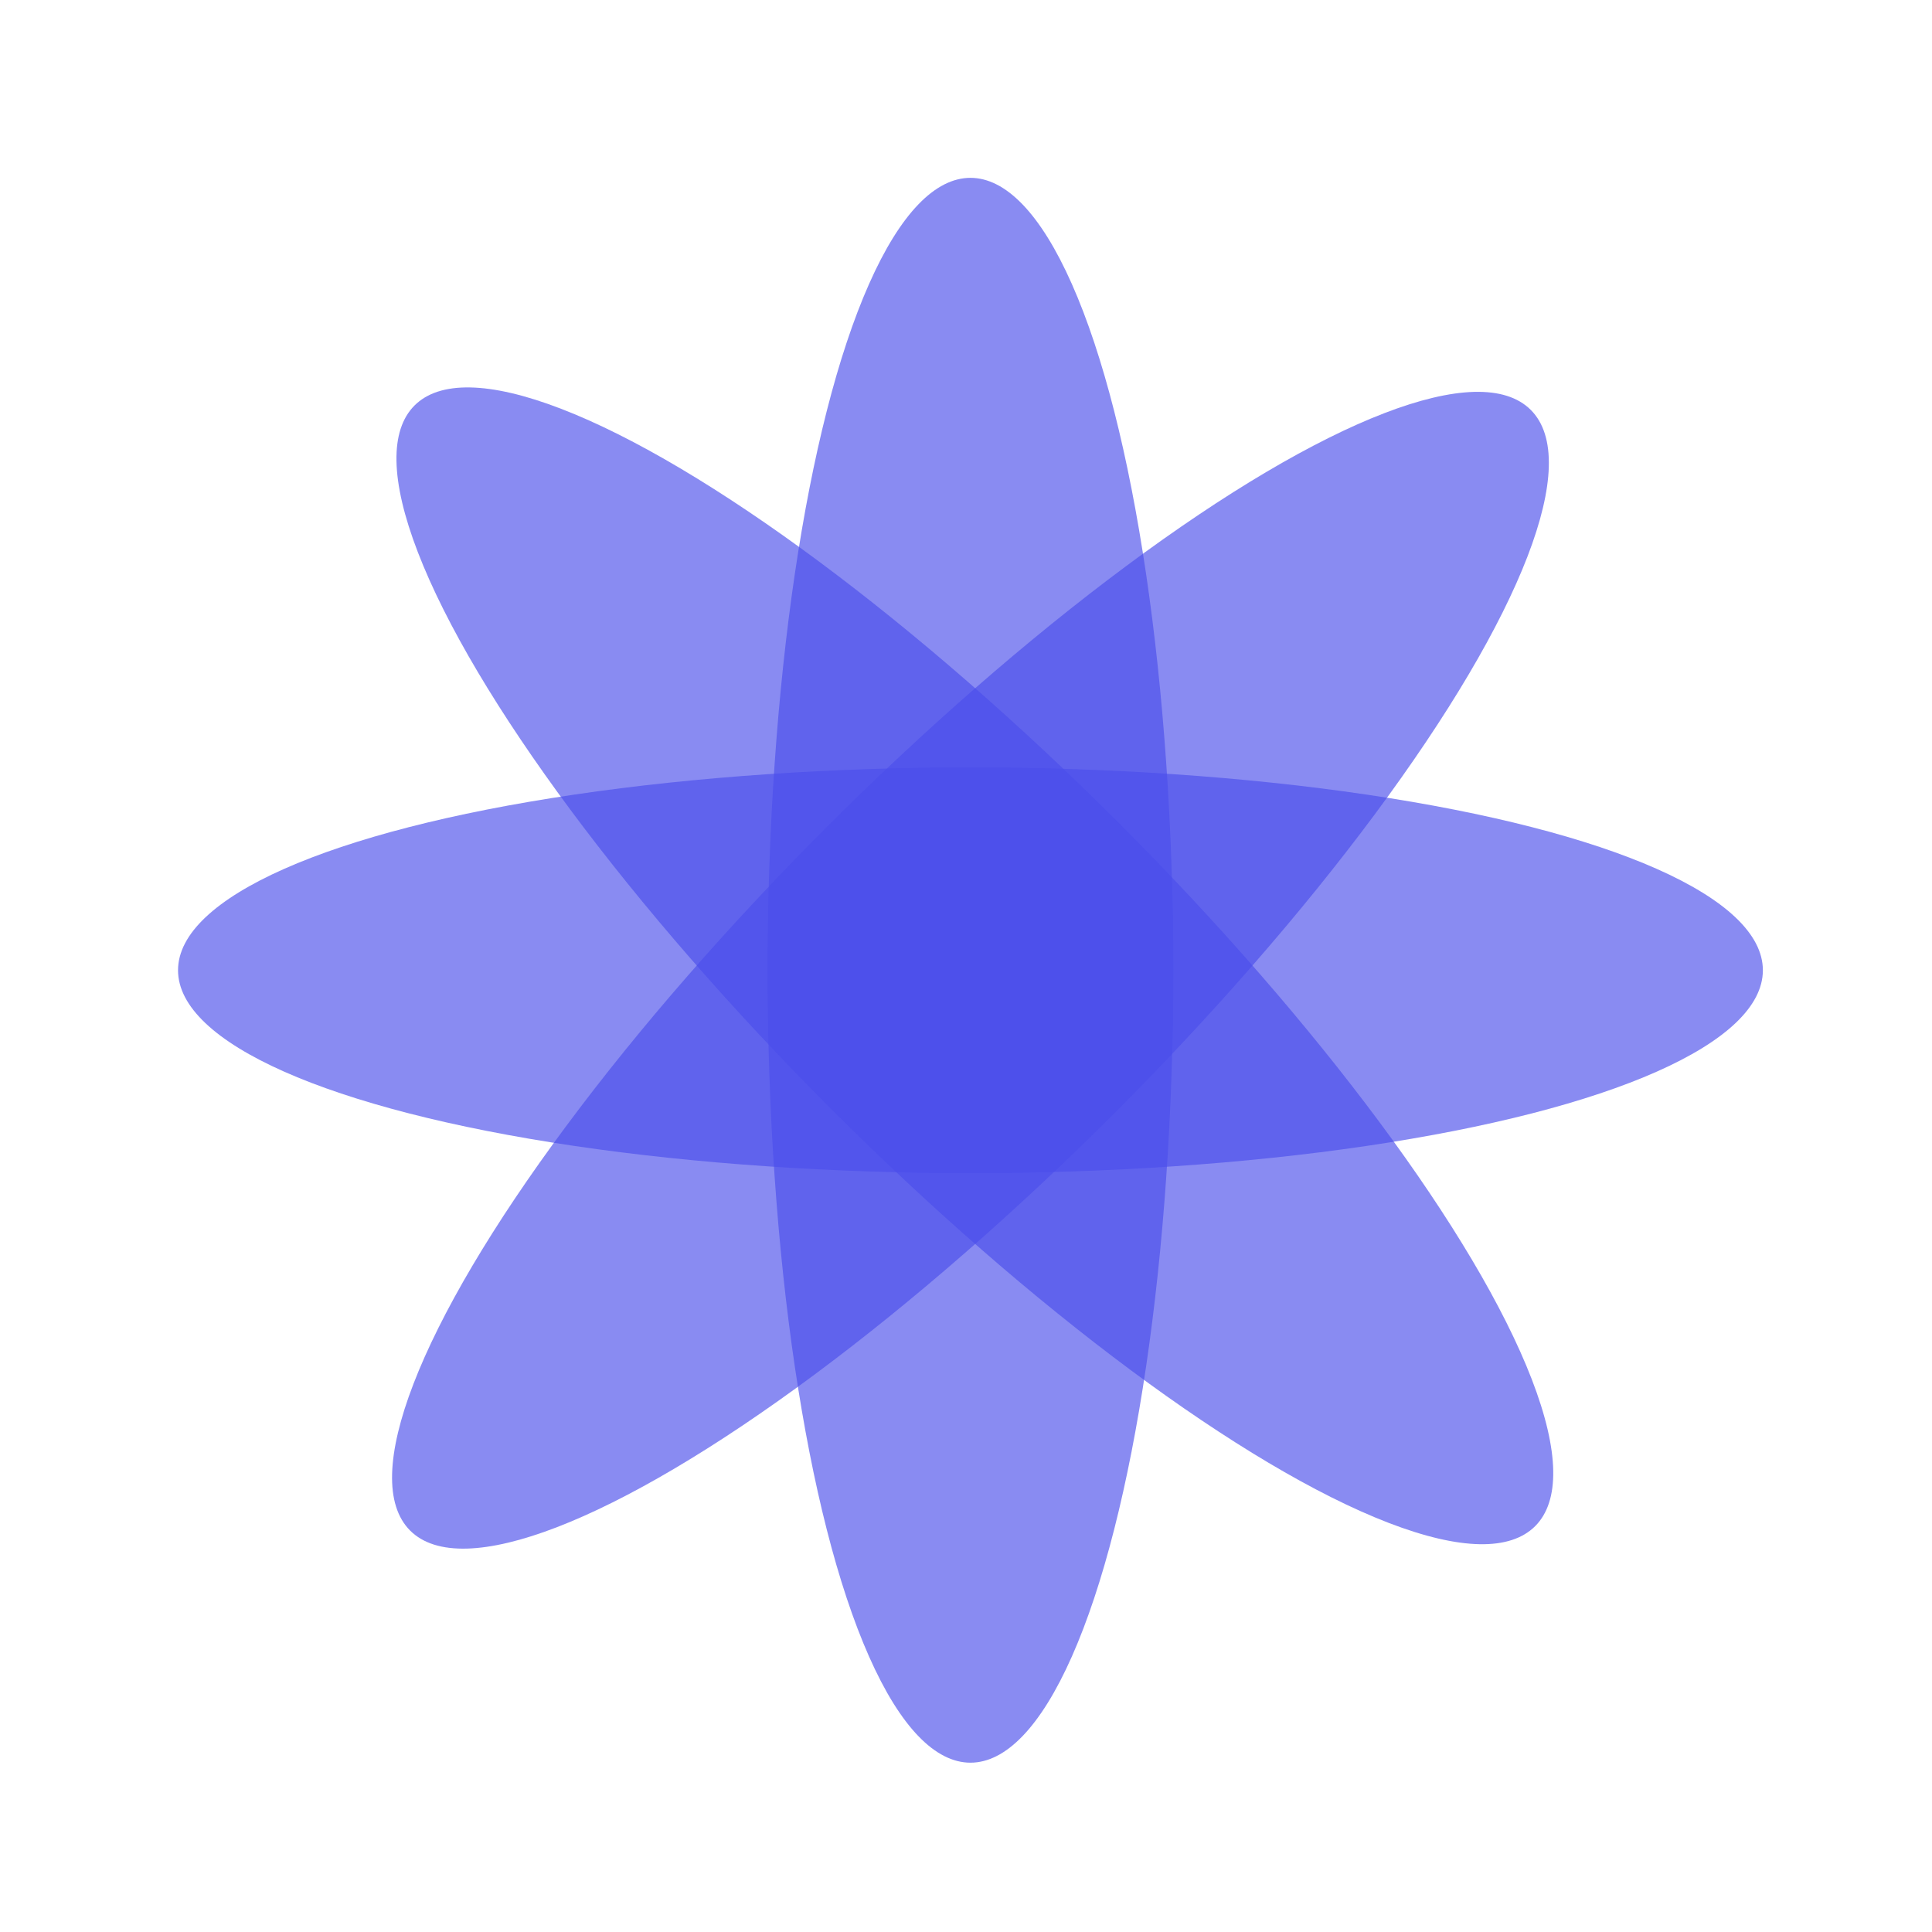
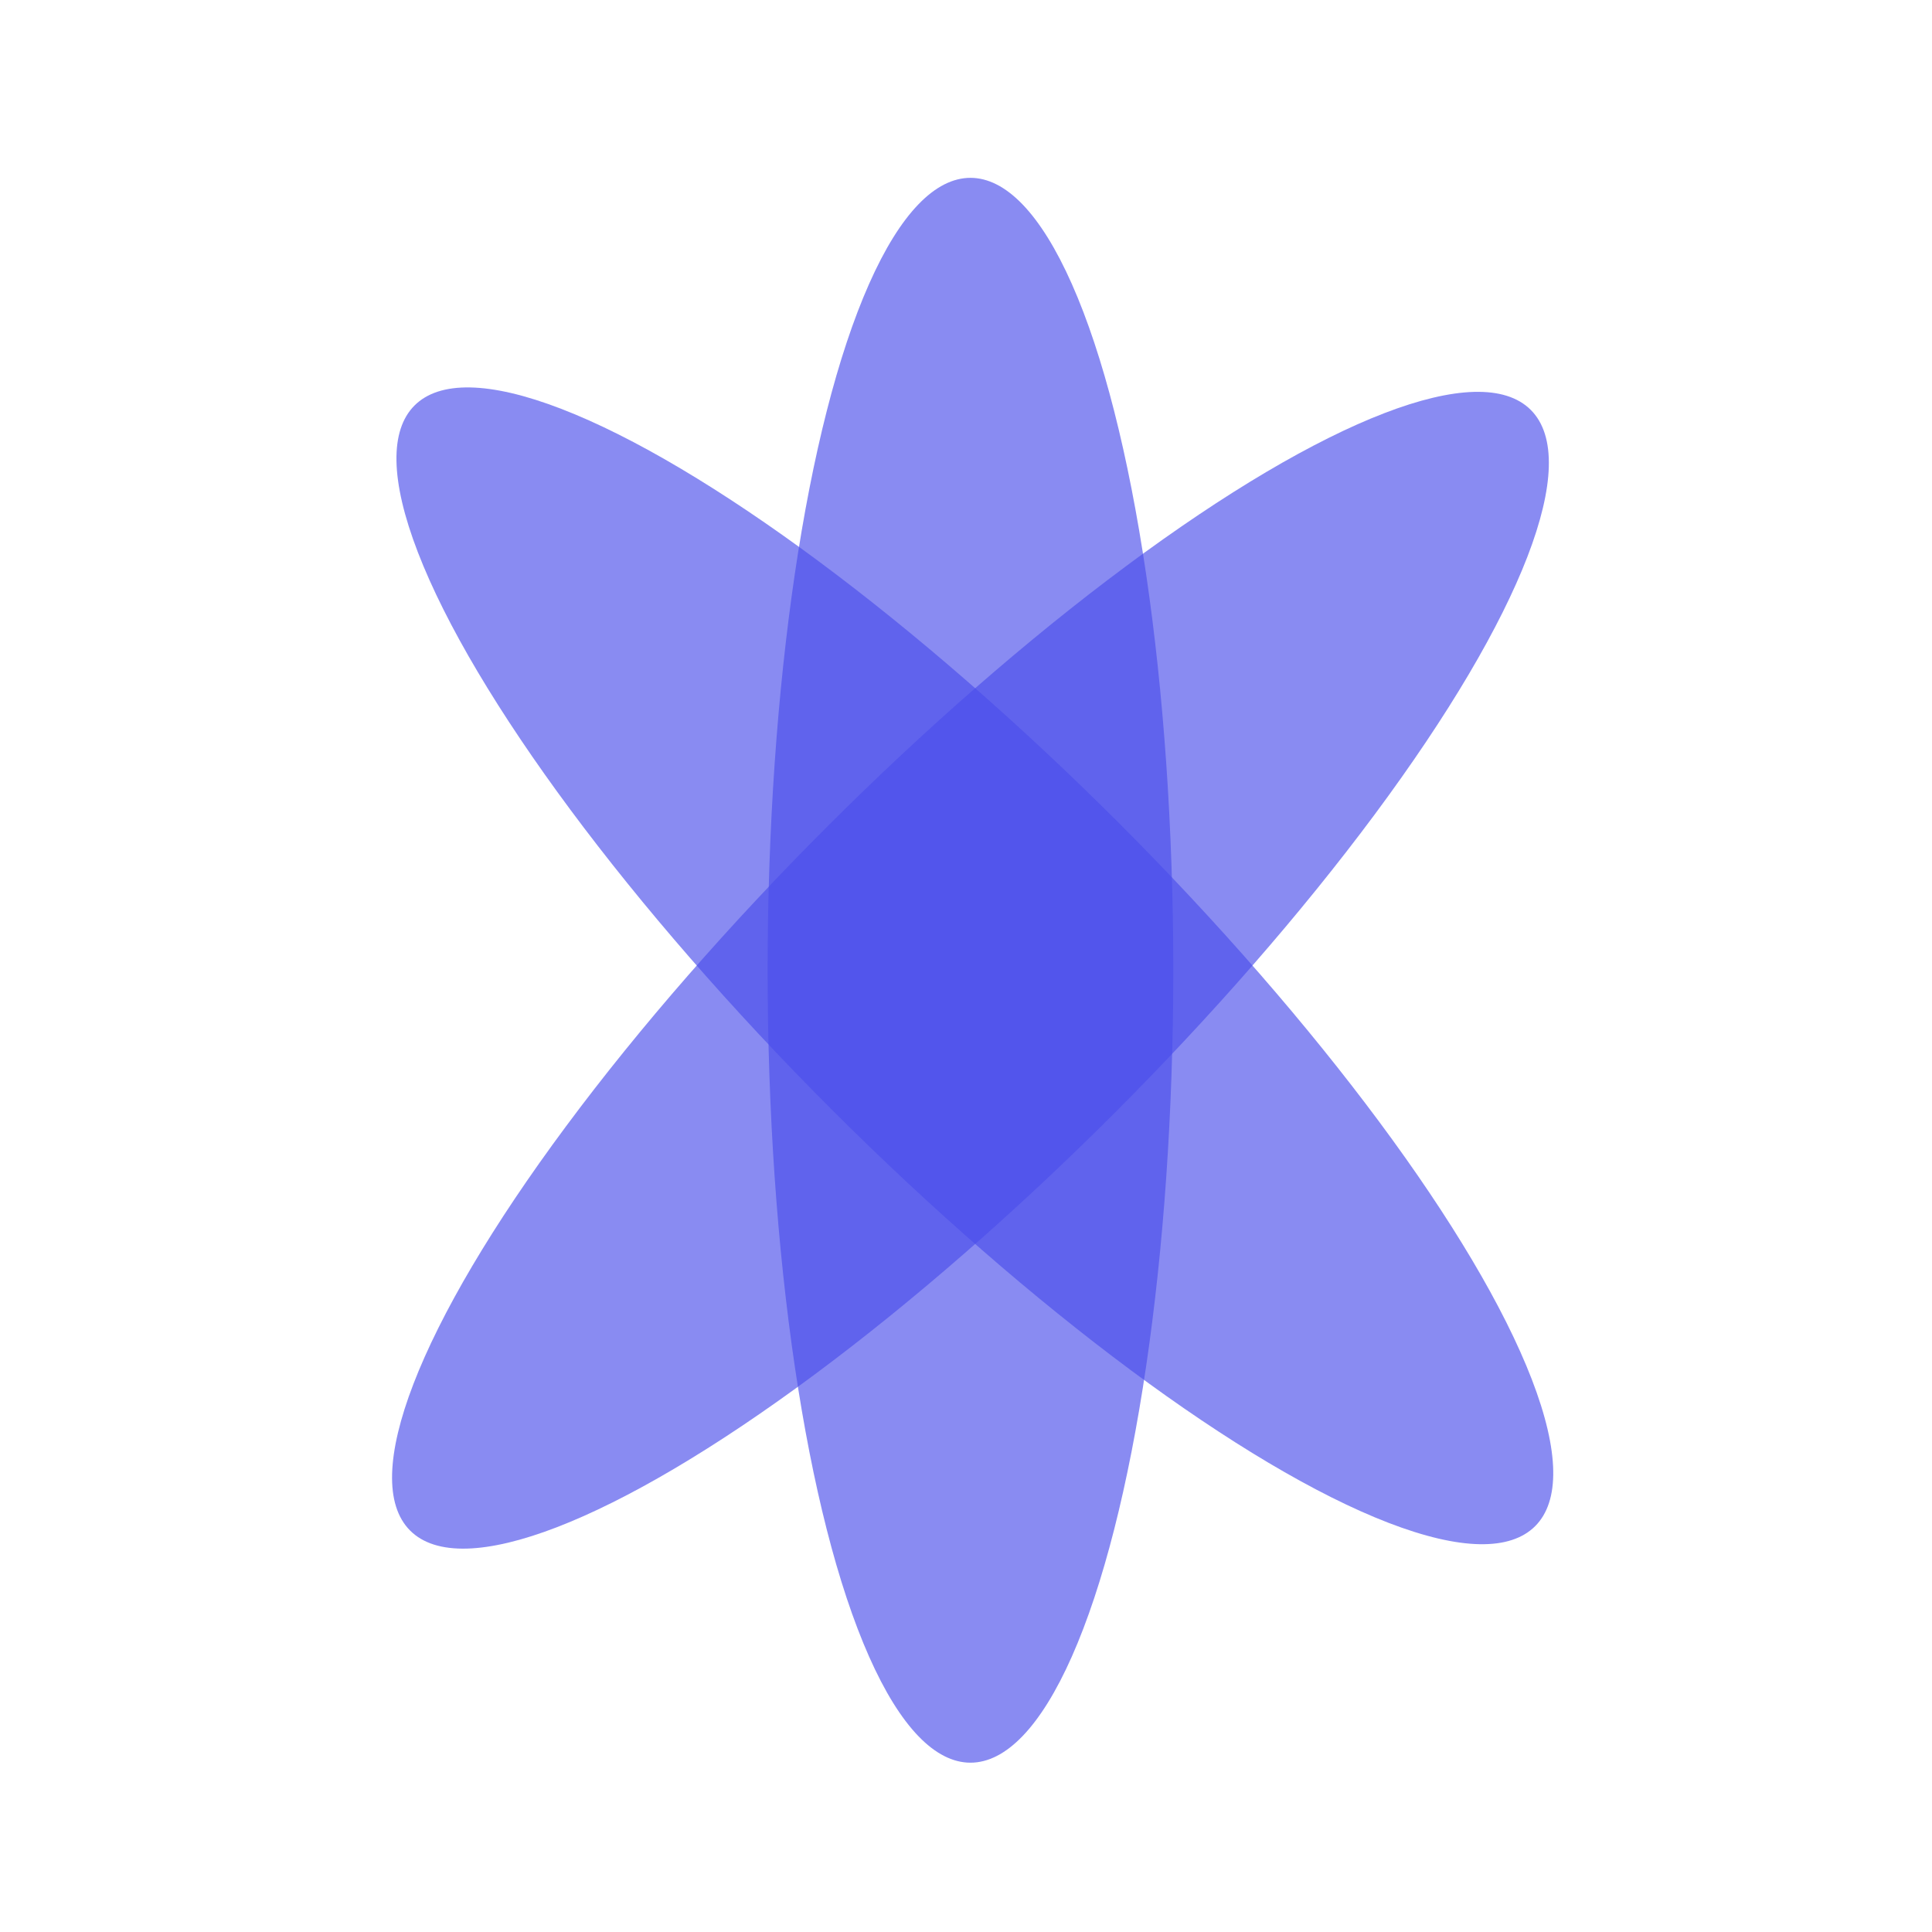
<svg xmlns="http://www.w3.org/2000/svg" id="Layer_1" viewBox="0 0 512 512">
-   <ellipse cx="257.18" cy="257.13" rx="210" ry="53.75" style="fill:#4a4eeb; opacity:.65;" />
  <ellipse cx="257.18" cy="257.13" rx="53.75" ry="210" style="fill:#4a4eeb; opacity:.65;" />
  <ellipse cx="257.18" cy="257.13" rx="210" ry="53.75" transform="translate(-106.49 257.16) rotate(-45)" style="fill:#4a4eeb; opacity:.65;" />
  <ellipse cx="258.35" cy="255.95" rx="53.75" ry="210" transform="translate(-105.32 257.65) rotate(-45)" style="fill:#4a4eeb; opacity:.65;" />
</svg>